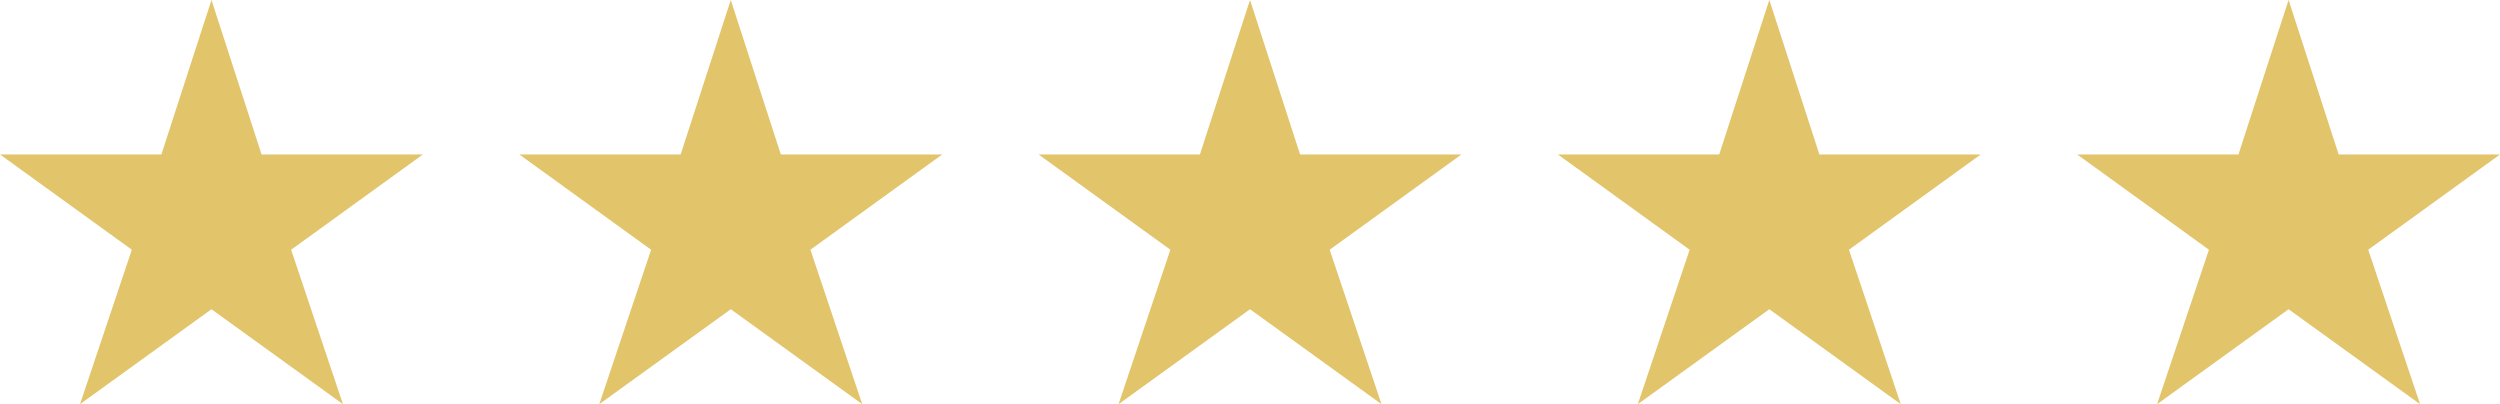
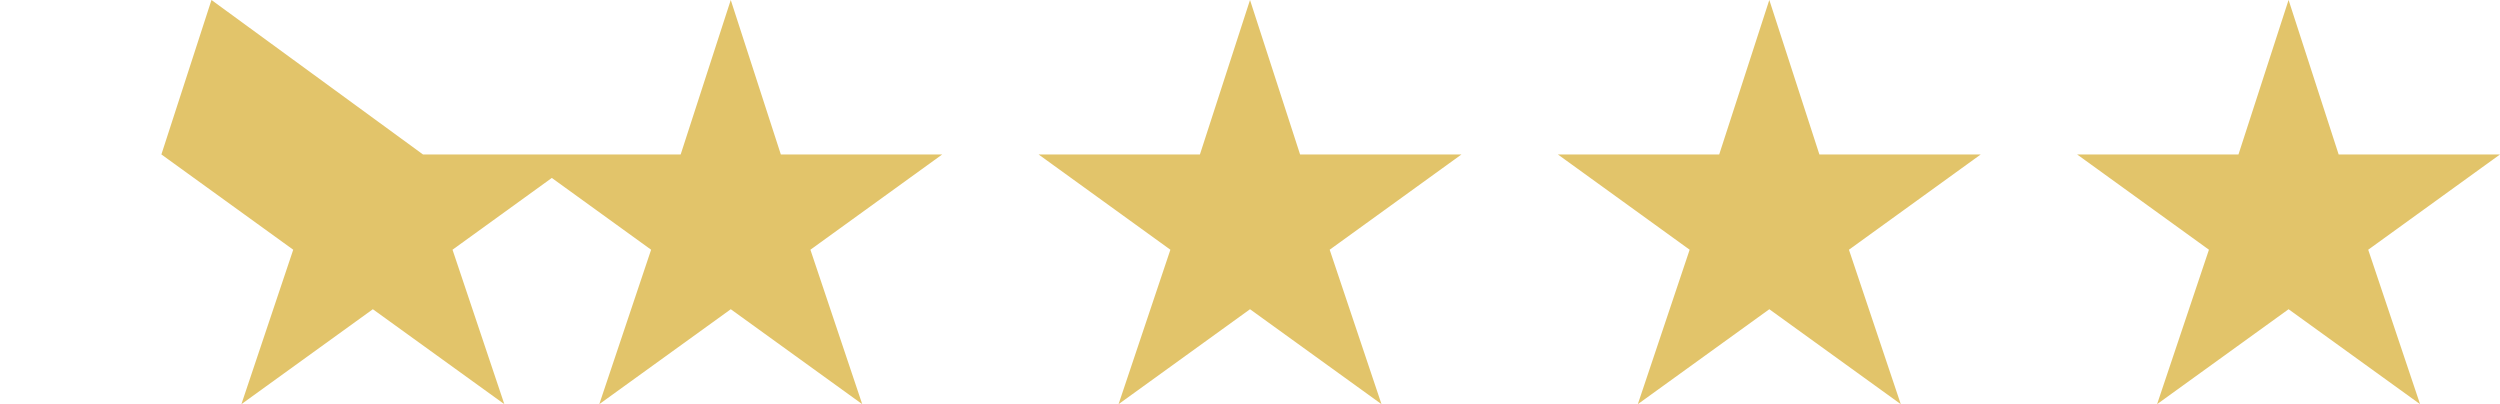
<svg xmlns="http://www.w3.org/2000/svg" id="uuid-702122c1-c9c8-469f-a6a6-b485baa7e461" viewBox="0 0 200 32.333">
-   <path d="M16.918,0l-4.007,12.355H0l10.547,7.623-4.146,12.355,10.516-7.595,10.519,7.595-4.146-12.355,10.545-7.623h-12.91L16.918,0ZM58.461,0l-4.007,12.355h-12.91l10.545,7.623-4.146,12.355,10.519-7.595,10.516,7.595-4.146-12.355,10.547-7.623h-12.913L58.461,0ZM100.001,0l-4.007,12.355h-12.91l10.547,7.623-4.146,12.355,10.516-7.595,10.519,7.595-4.146-12.355,10.545-7.623h-12.913l-4.005-12.355ZM141.544,0l-4.007,12.355h-12.91l10.545,7.623-4.146,12.355,10.519-7.595,10.516,7.595-4.146-12.355,10.545-7.623h-12.91l-4.005-12.355ZM183.085,0l-4.007,12.355h-12.91l10.547,7.623-4.148,12.355,10.519-7.595,10.519,7.595-4.148-12.355,10.545-7.623h-12.91l-4.005-12.355Z" fill="#e2c46a" />
+   <path d="M16.918,0l-4.007,12.355l10.547,7.623-4.146,12.355,10.516-7.595,10.519,7.595-4.146-12.355,10.545-7.623h-12.91L16.918,0ZM58.461,0l-4.007,12.355h-12.91l10.545,7.623-4.146,12.355,10.519-7.595,10.516,7.595-4.146-12.355,10.547-7.623h-12.913L58.461,0ZM100.001,0l-4.007,12.355h-12.91l10.547,7.623-4.146,12.355,10.516-7.595,10.519,7.595-4.146-12.355,10.545-7.623h-12.913l-4.005-12.355ZM141.544,0l-4.007,12.355h-12.91l10.545,7.623-4.146,12.355,10.519-7.595,10.516,7.595-4.146-12.355,10.545-7.623h-12.91l-4.005-12.355ZM183.085,0l-4.007,12.355h-12.91l10.547,7.623-4.148,12.355,10.519-7.595,10.519,7.595-4.148-12.355,10.545-7.623h-12.91l-4.005-12.355Z" fill="#e2c46a" />
</svg>